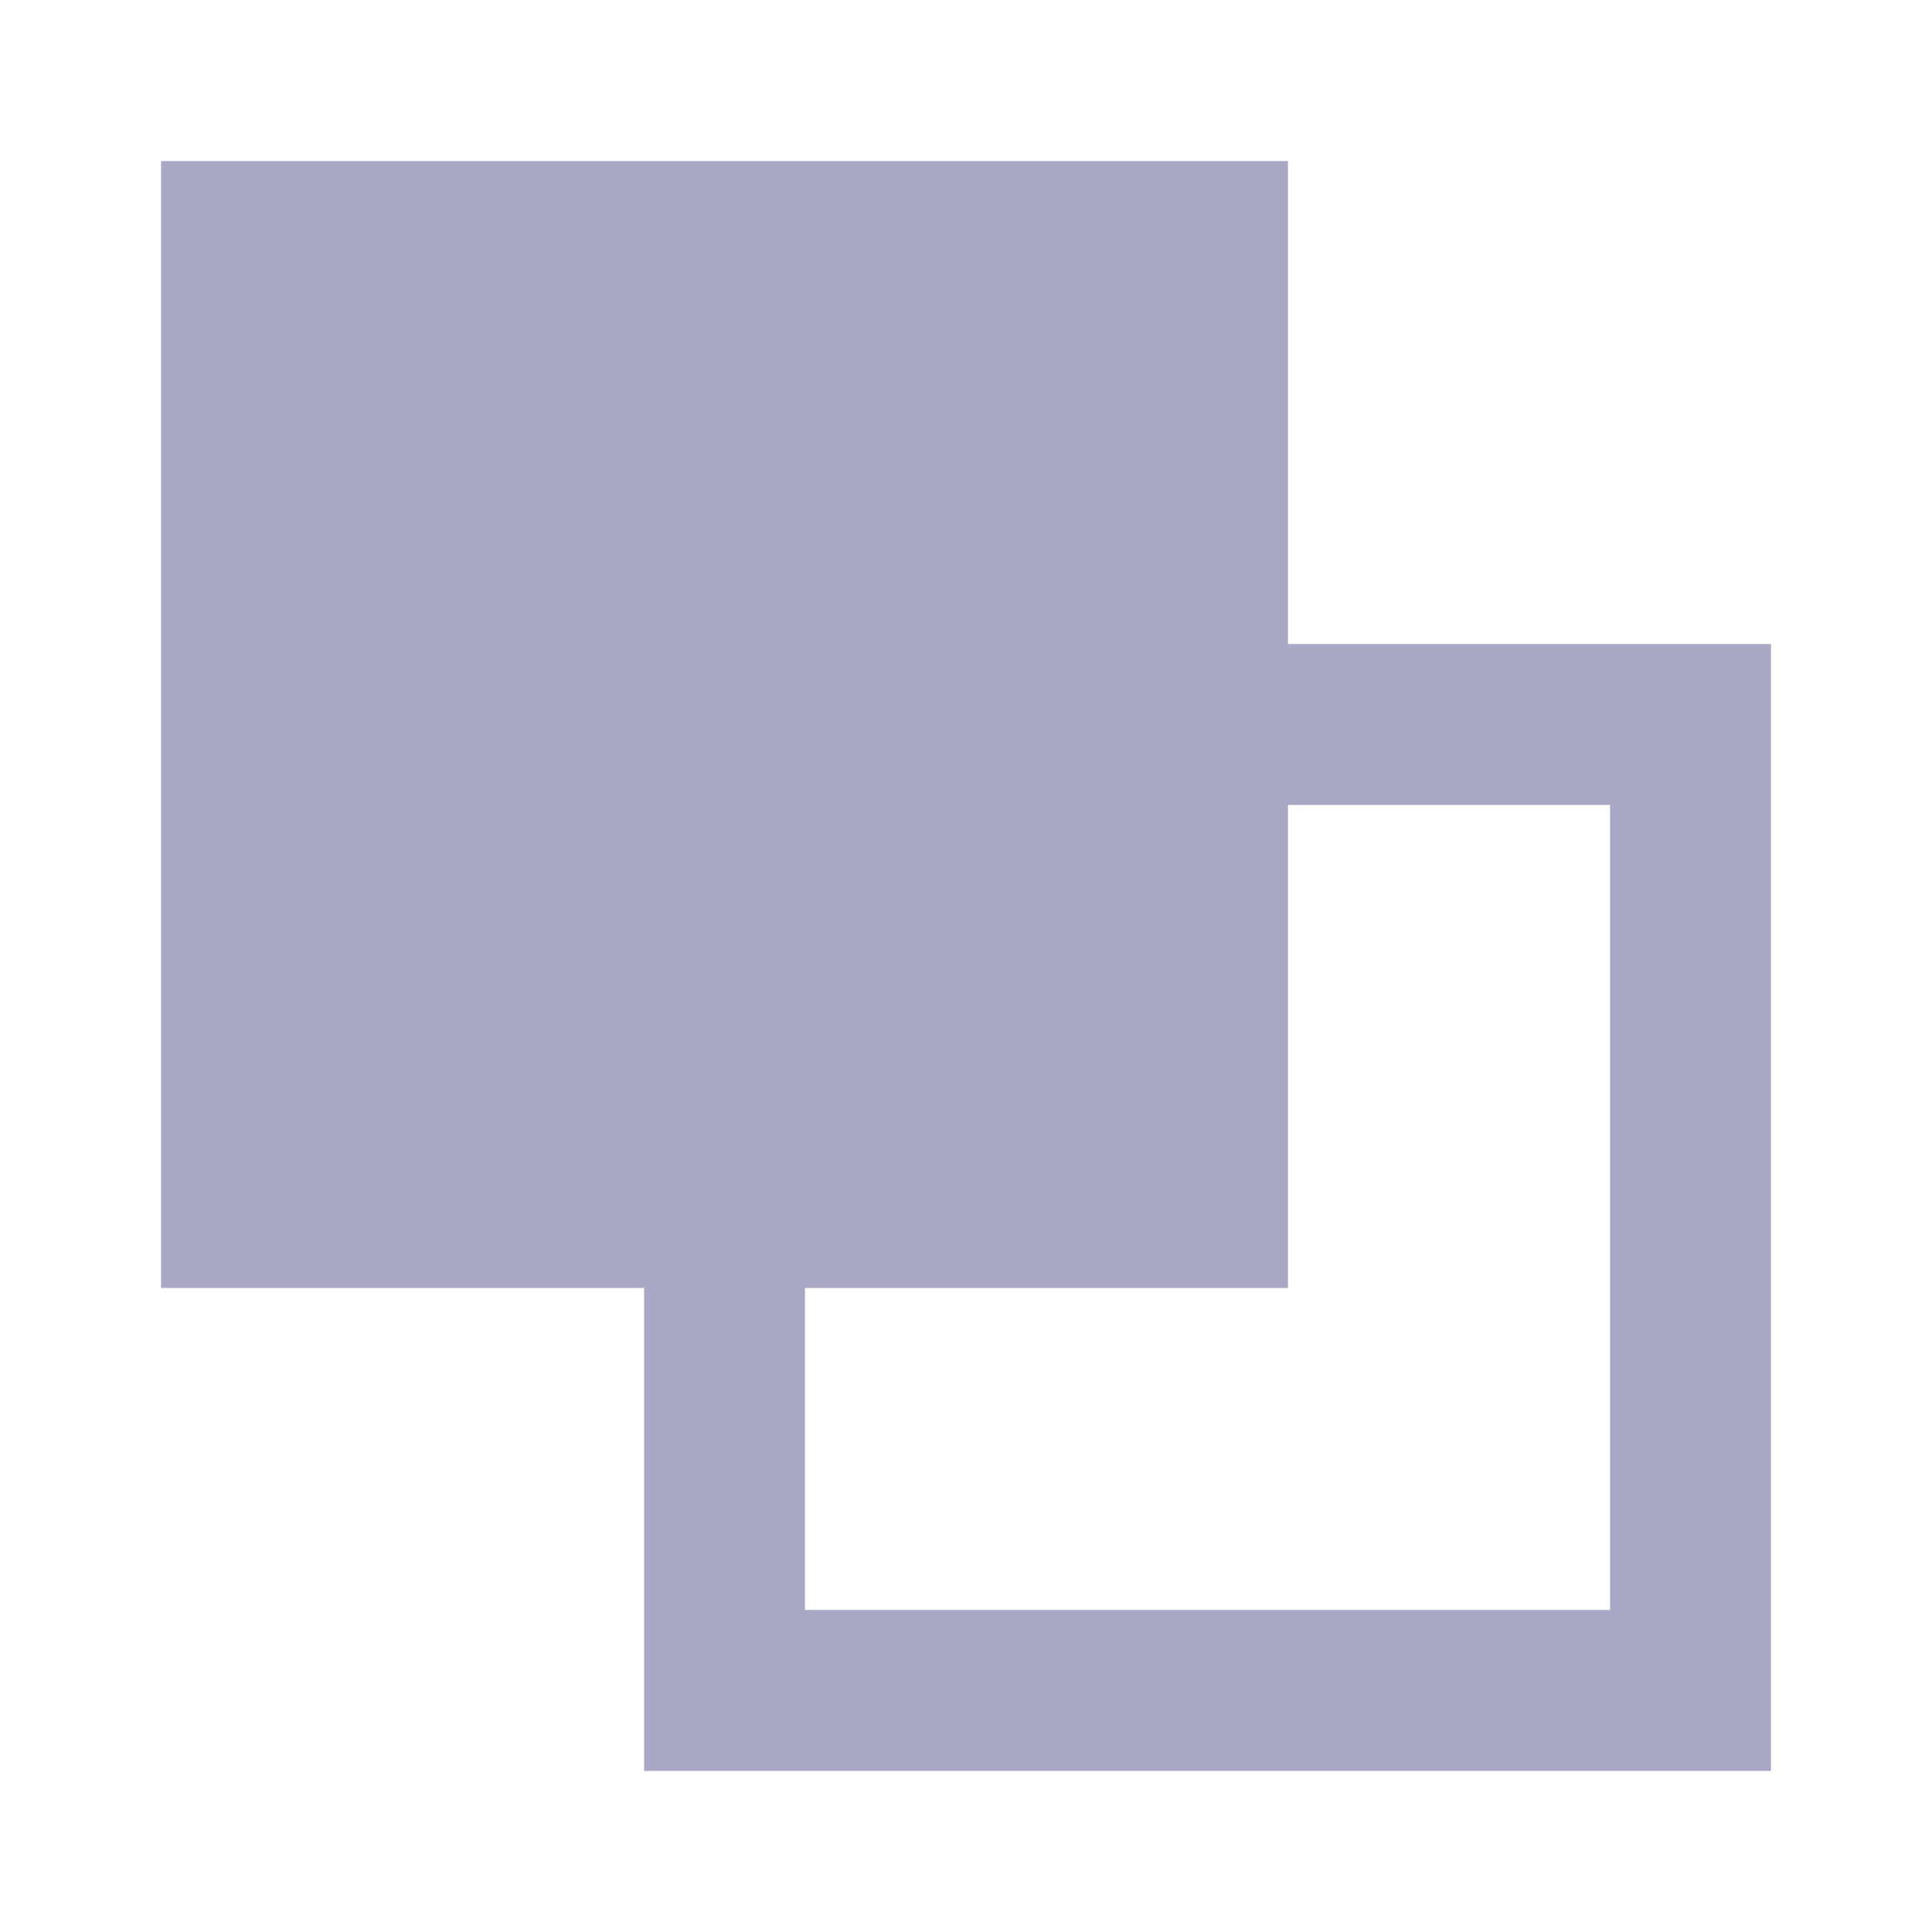
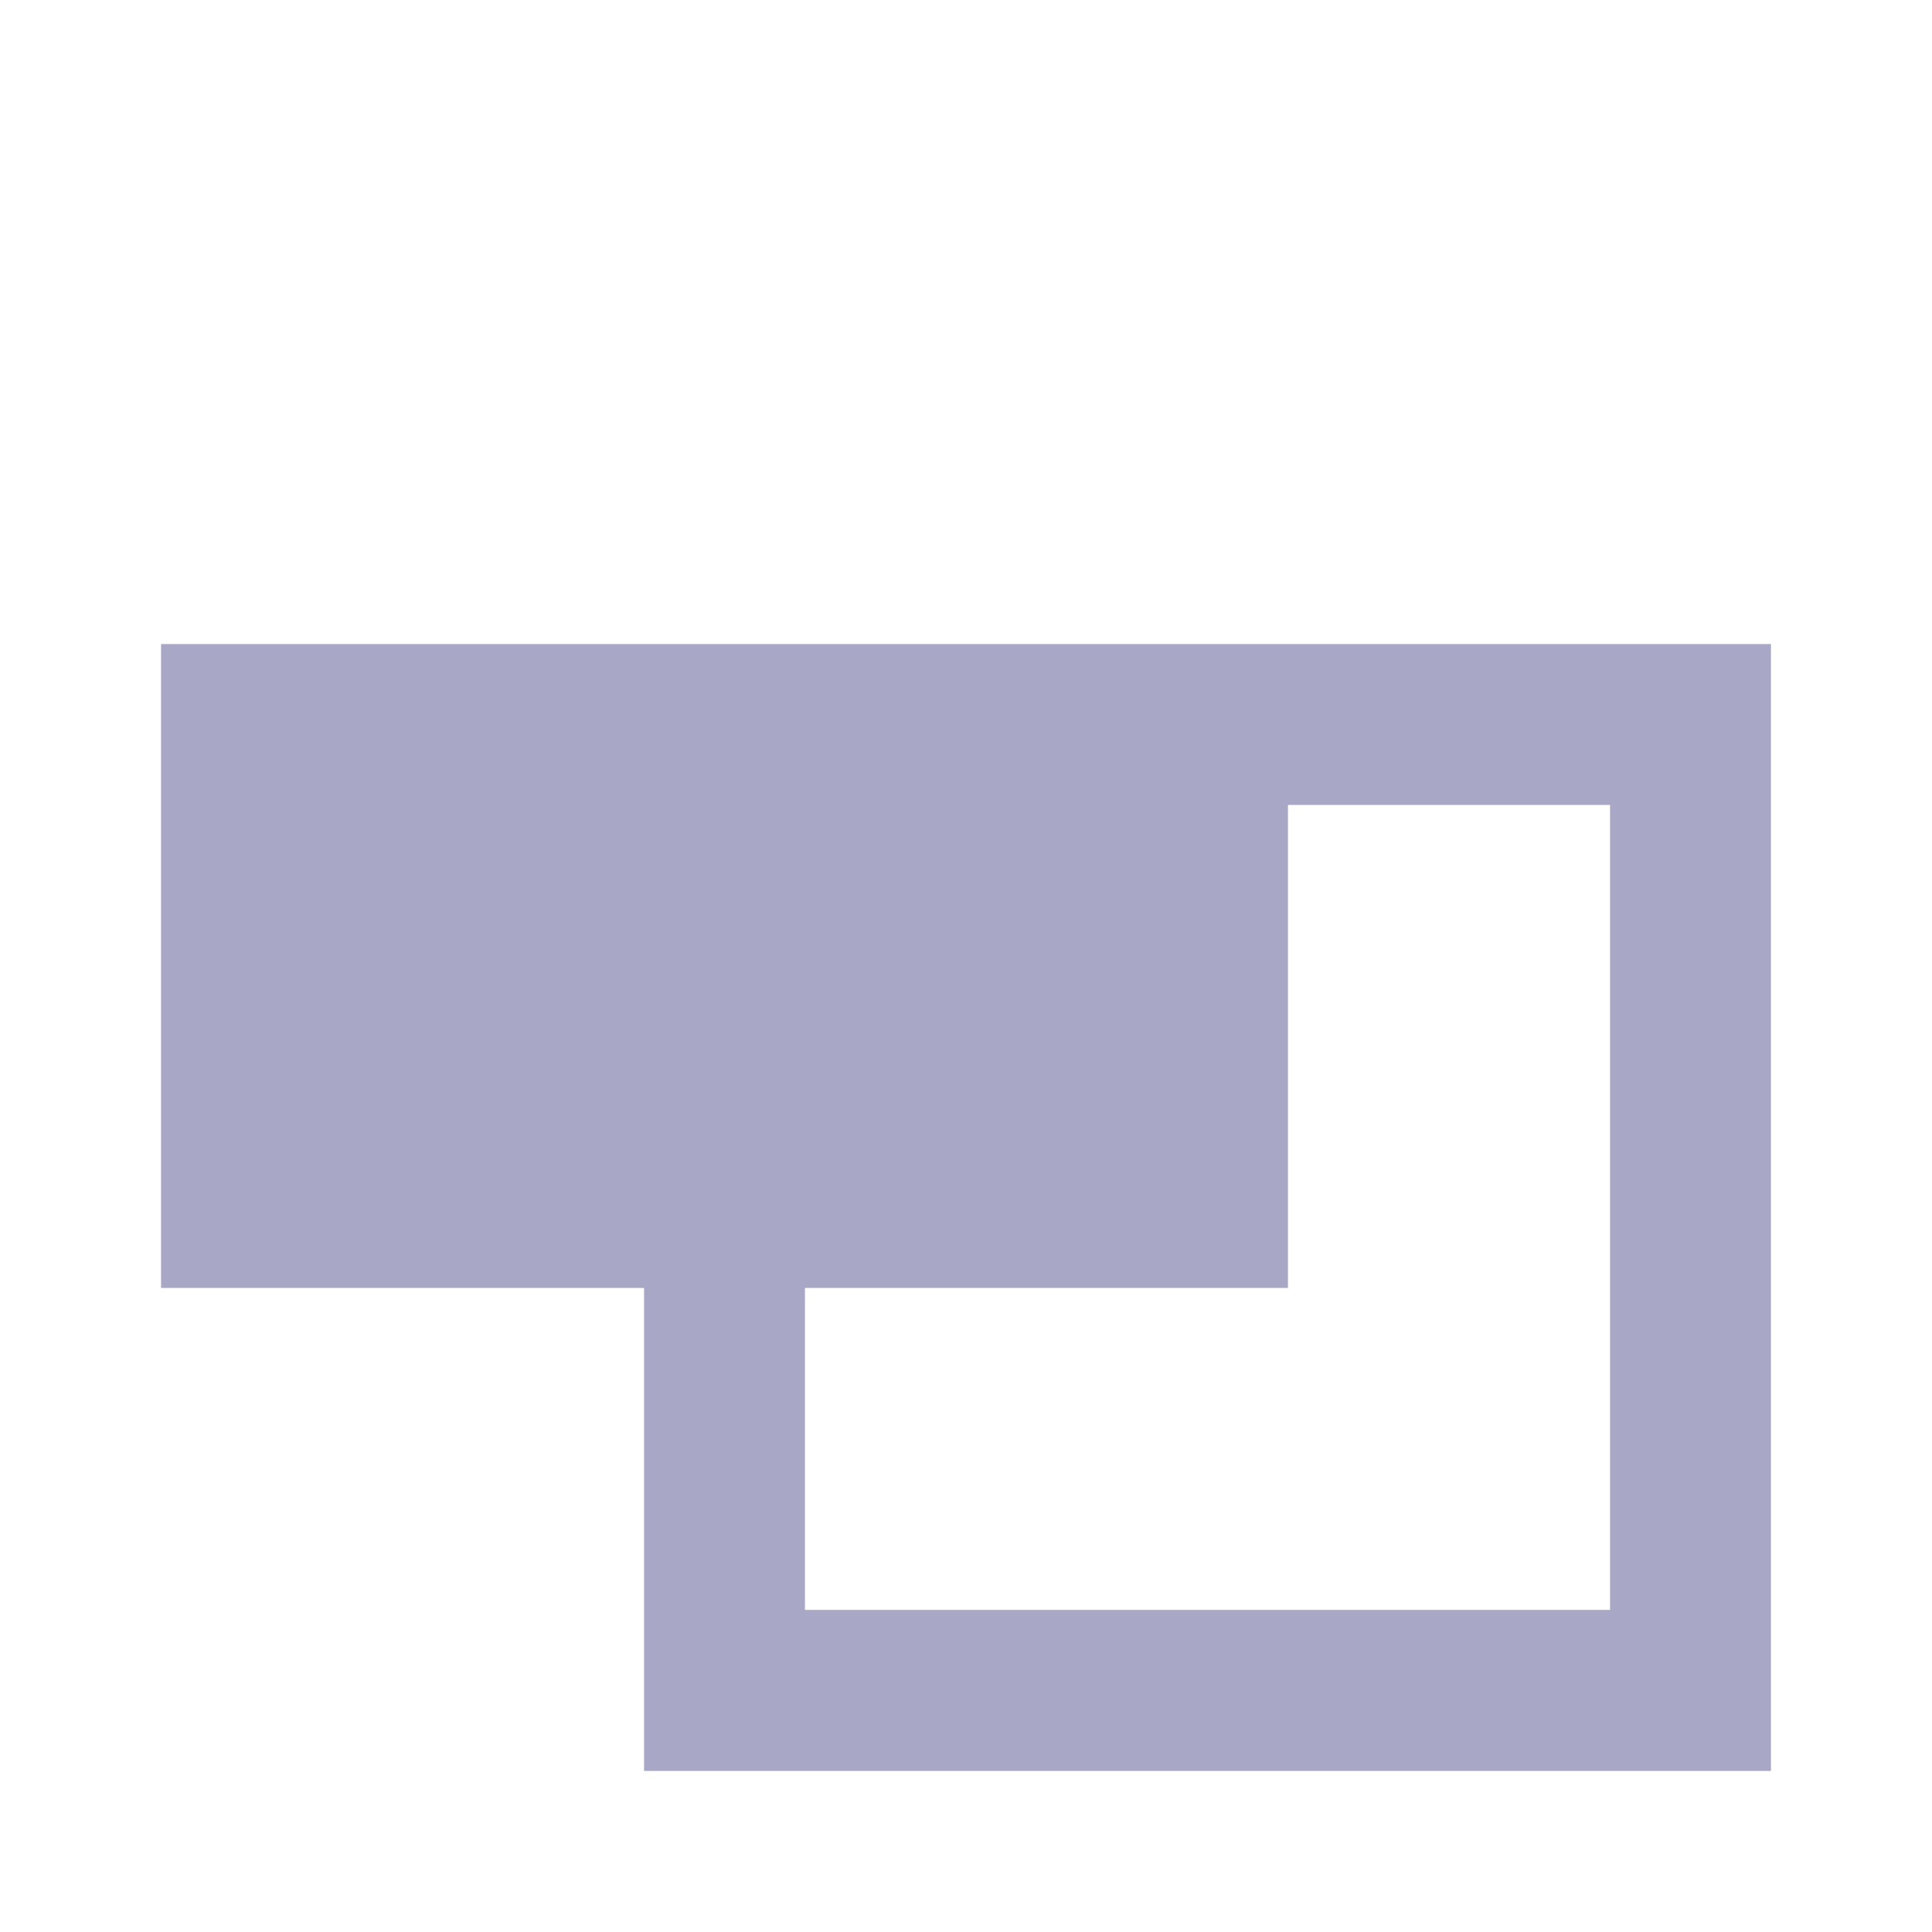
<svg xmlns="http://www.w3.org/2000/svg" width="14" height="14" viewBox="0 0 14 14" fill="none">
-   <path fill-rule="evenodd" clip-rule="evenodd" d="M9.333 4.667V1.167H1.167V9.333H4.667V12.833H12.833V4.667H9.333ZM5.833 9.333H9.333V5.833H11.667V11.666H5.833V9.333Z" fill="#A8A7C5" />
+   <path fill-rule="evenodd" clip-rule="evenodd" d="M9.333 4.667H1.167V9.333H4.667V12.833H12.833V4.667H9.333ZM5.833 9.333H9.333V5.833H11.667V11.666H5.833V9.333Z" fill="#A8A7C5" />
</svg>